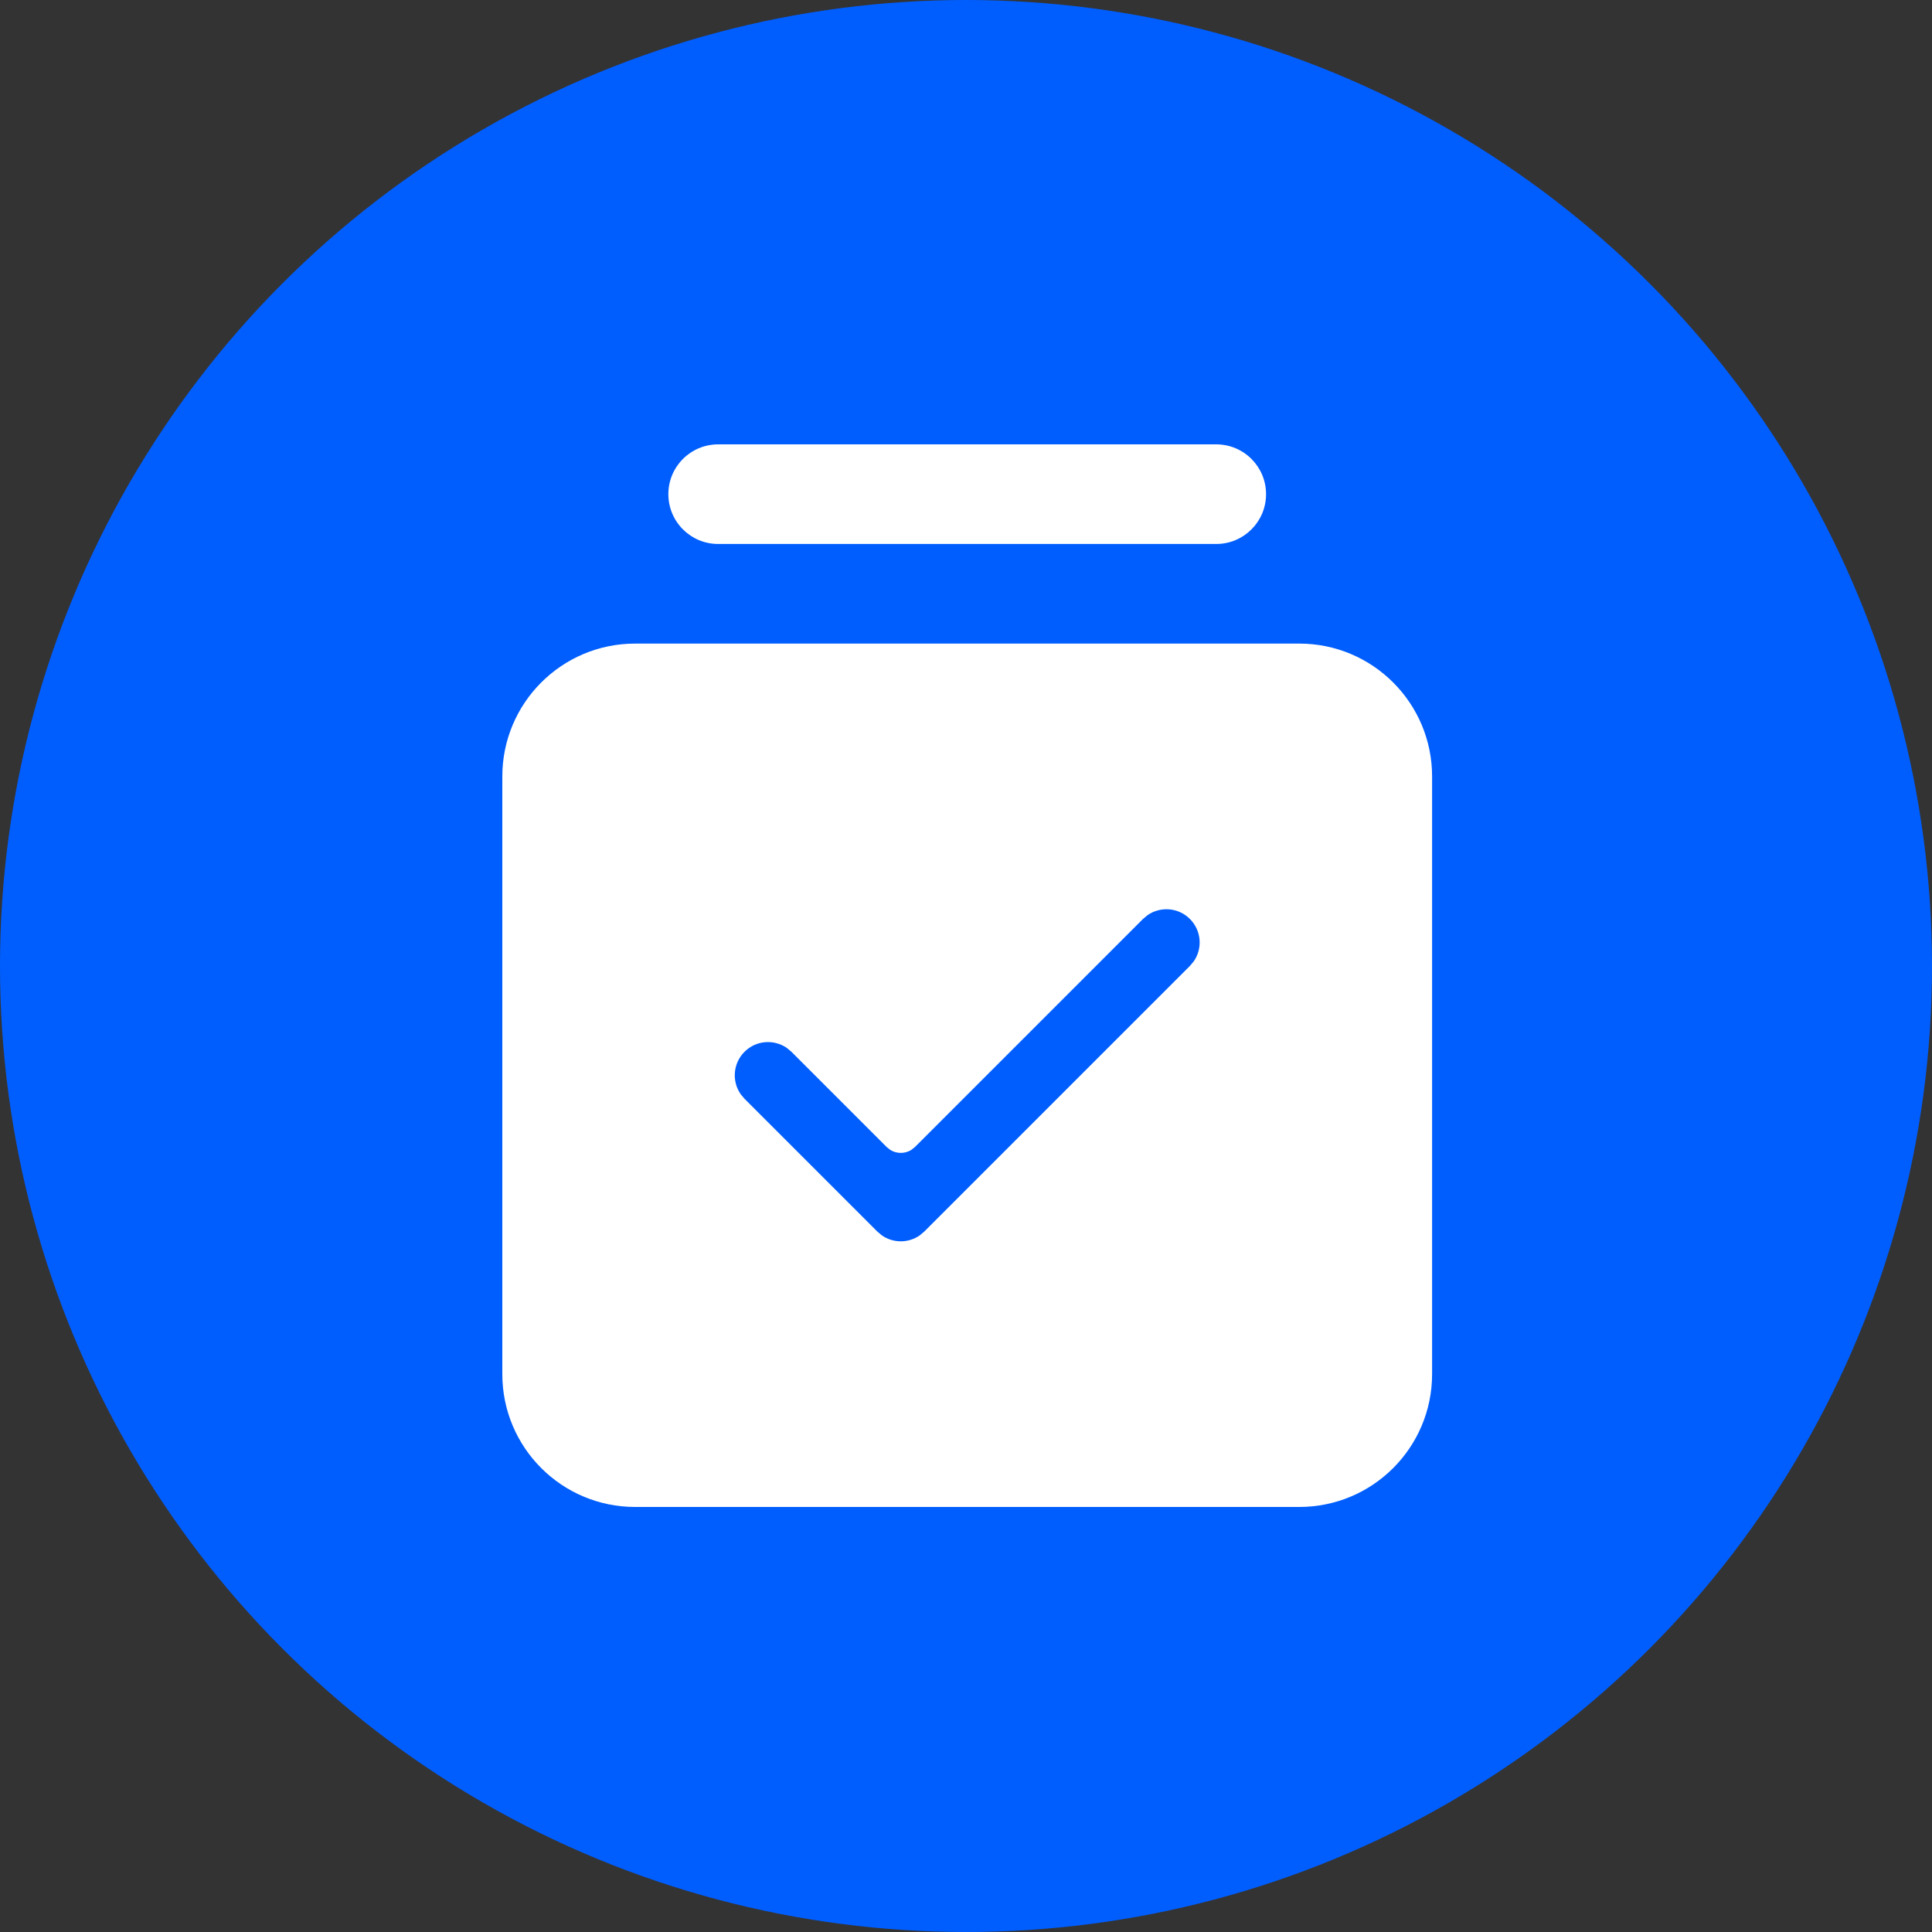
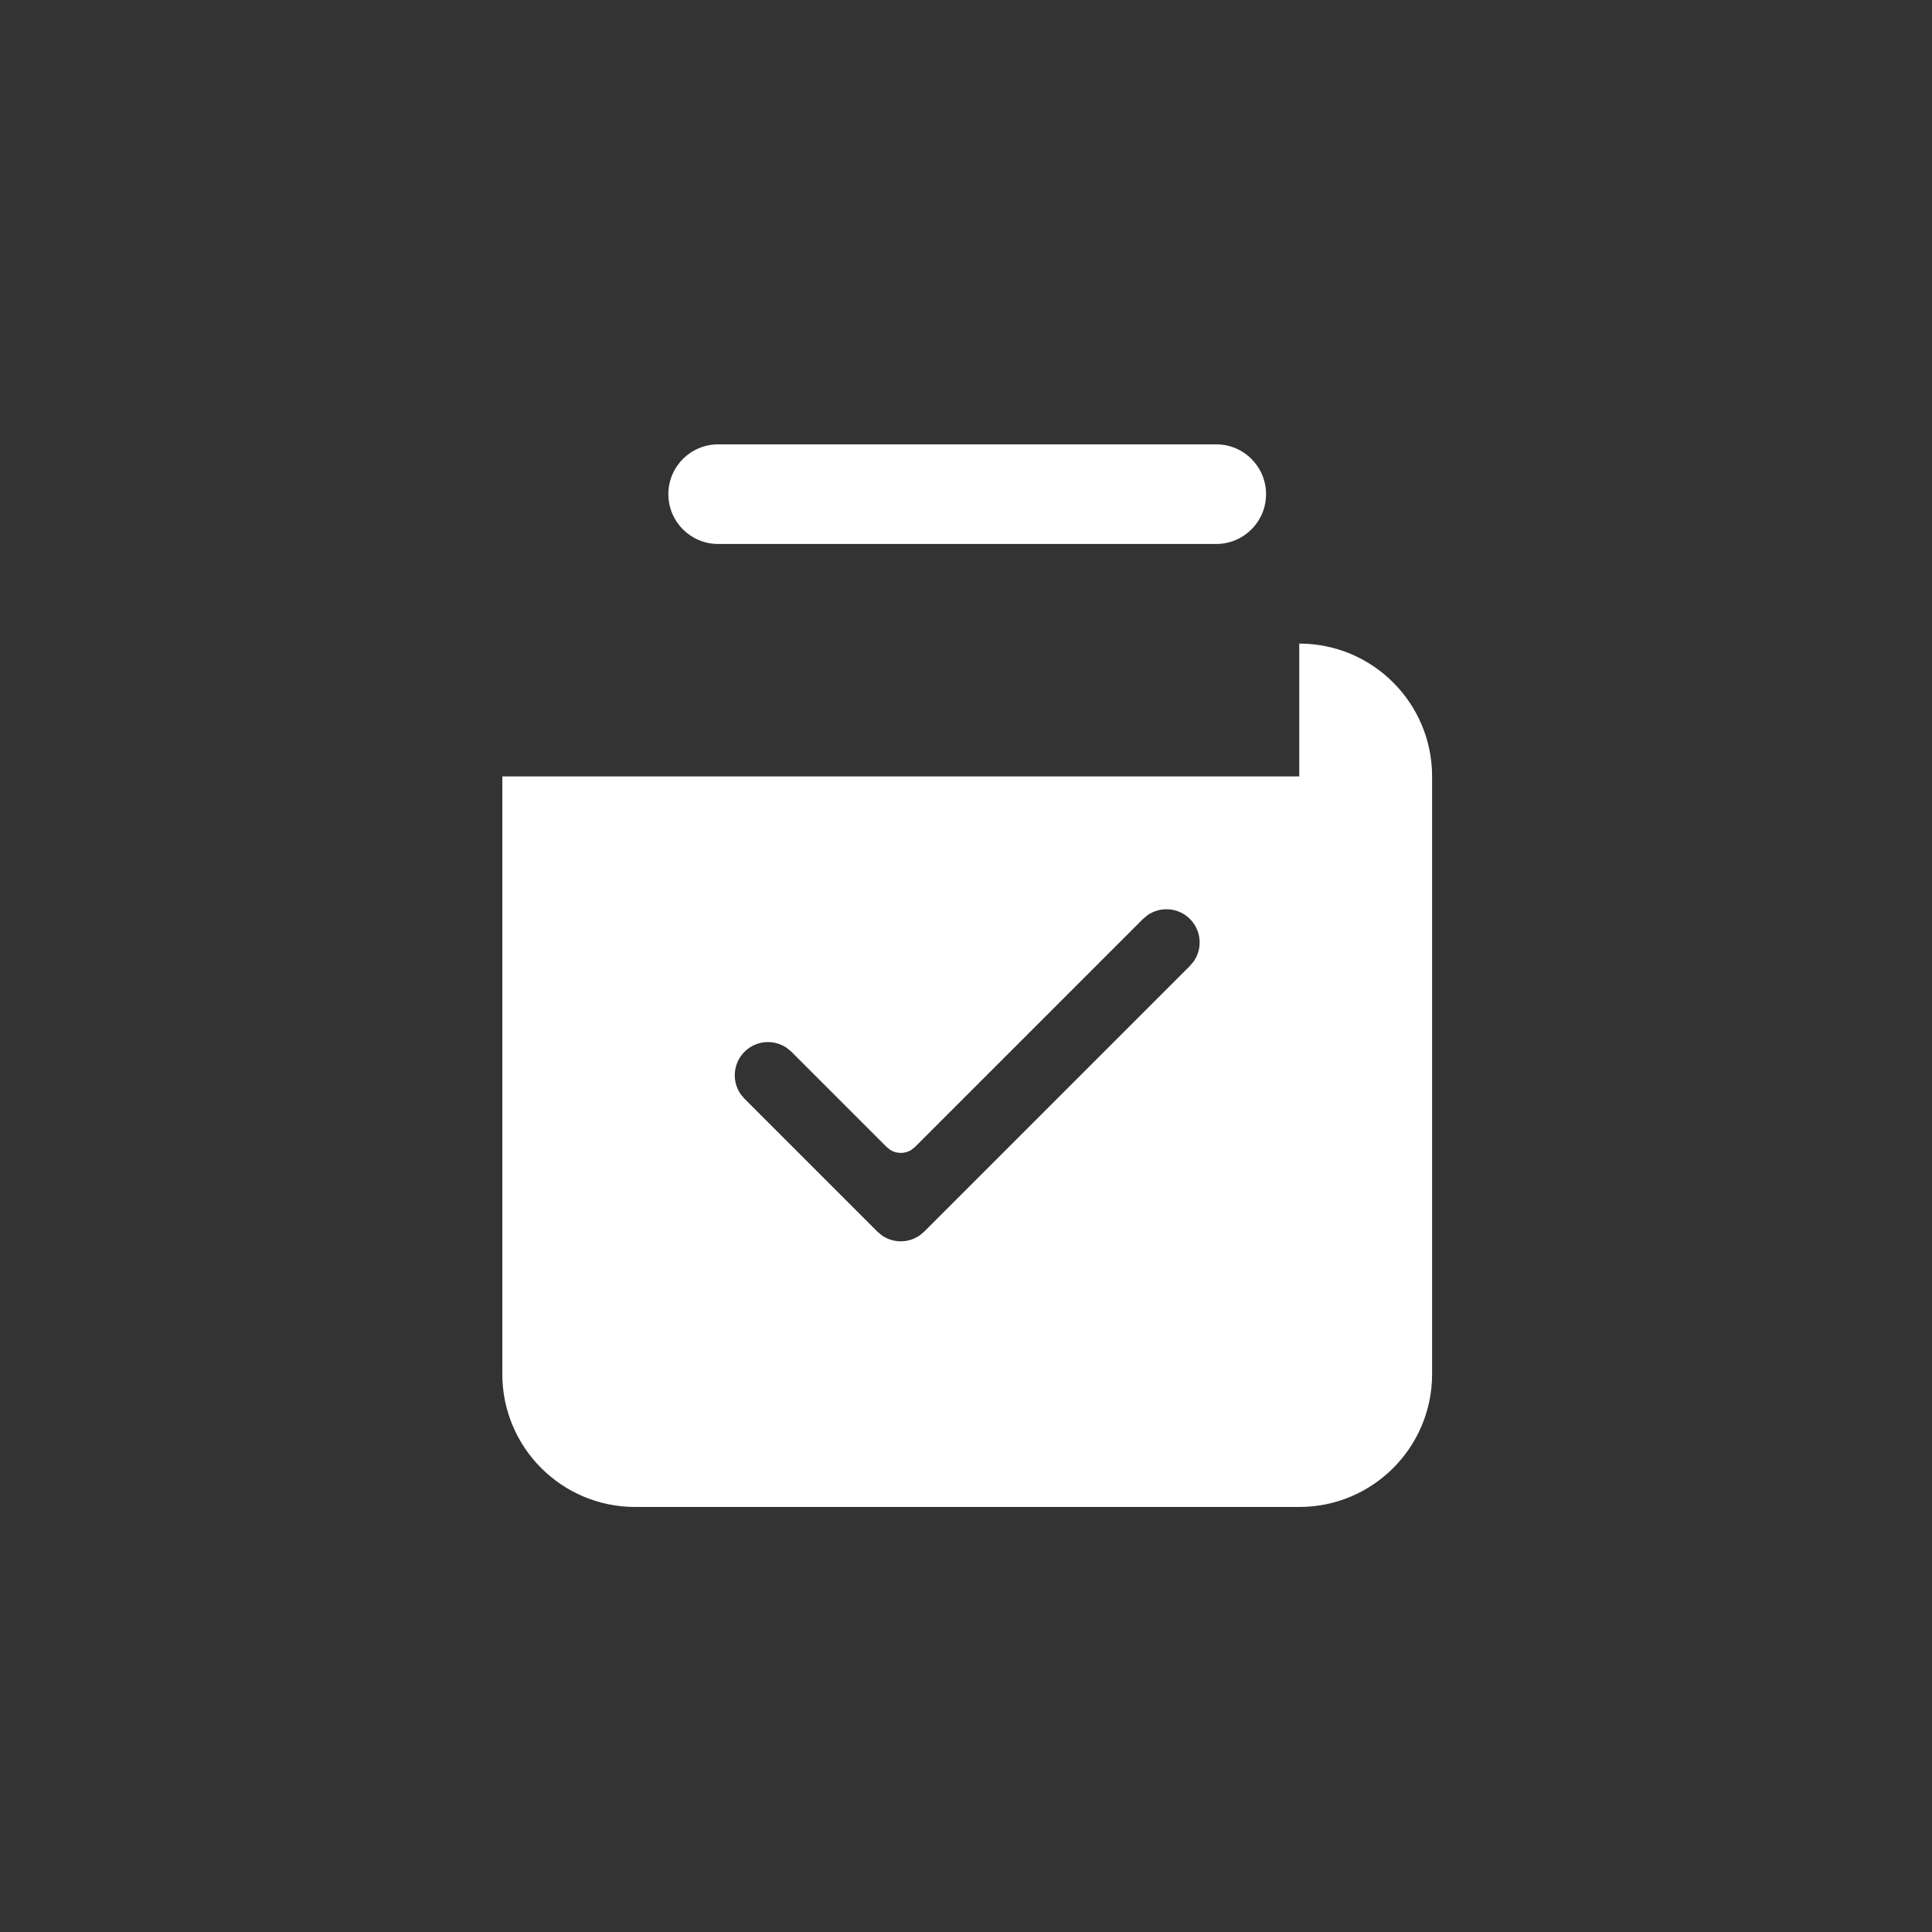
<svg xmlns="http://www.w3.org/2000/svg" width="100" height="100" viewBox="0 0 100 100" fill="none">
  <rect x="0" y="0" width="100" height="100" fill="#333333" stroke="none" />
-   <circle cx="50" cy="50" r="50" fill="#005EFF" />
-   <path fill-rule="evenodd" clip-rule="evenodd" d="M67.25 33.312C71.047 33.312 74.125 36.39 74.125 40.188V71.125C74.125 74.922 71.047 78 67.25 78H32.875C29.078 78 26 74.922 26 71.125V40.188C26 36.39 29.078 33.312 32.875 33.312H67.25ZM59.398 47.367L59.16 47.566L47.354 59.372L47.168 59.52C46.837 59.725 46.413 59.725 46.082 59.52L45.896 59.372L40.965 54.441L40.727 54.242C40.057 53.778 39.131 53.844 38.535 54.441C37.938 55.038 37.872 55.964 38.336 56.633L38.535 56.871L45.41 63.746L45.648 63.945C46.234 64.352 47.016 64.352 47.602 63.945L47.84 63.746L61.59 49.996L61.789 49.758C62.254 49.089 62.187 48.163 61.59 47.566C60.994 46.969 60.068 46.903 59.398 47.367H59.398ZM62.953 23C64.377 23 65.531 24.154 65.531 25.578C65.531 27.002 64.377 28.156 62.953 28.156H37.172C35.748 28.156 34.594 27.002 34.594 25.578C34.594 24.154 35.748 23 37.172 23H62.953Z" fill="white" />
+   <path fill-rule="evenodd" clip-rule="evenodd" d="M67.25 33.312C71.047 33.312 74.125 36.39 74.125 40.188V71.125C74.125 74.922 71.047 78 67.25 78H32.875C29.078 78 26 74.922 26 71.125V40.188H67.25ZM59.398 47.367L59.16 47.566L47.354 59.372L47.168 59.52C46.837 59.725 46.413 59.725 46.082 59.52L45.896 59.372L40.965 54.441L40.727 54.242C40.057 53.778 39.131 53.844 38.535 54.441C37.938 55.038 37.872 55.964 38.336 56.633L38.535 56.871L45.41 63.746L45.648 63.945C46.234 64.352 47.016 64.352 47.602 63.945L47.84 63.746L61.59 49.996L61.789 49.758C62.254 49.089 62.187 48.163 61.59 47.566C60.994 46.969 60.068 46.903 59.398 47.367H59.398ZM62.953 23C64.377 23 65.531 24.154 65.531 25.578C65.531 27.002 64.377 28.156 62.953 28.156H37.172C35.748 28.156 34.594 27.002 34.594 25.578C34.594 24.154 35.748 23 37.172 23H62.953Z" fill="white" />
</svg>